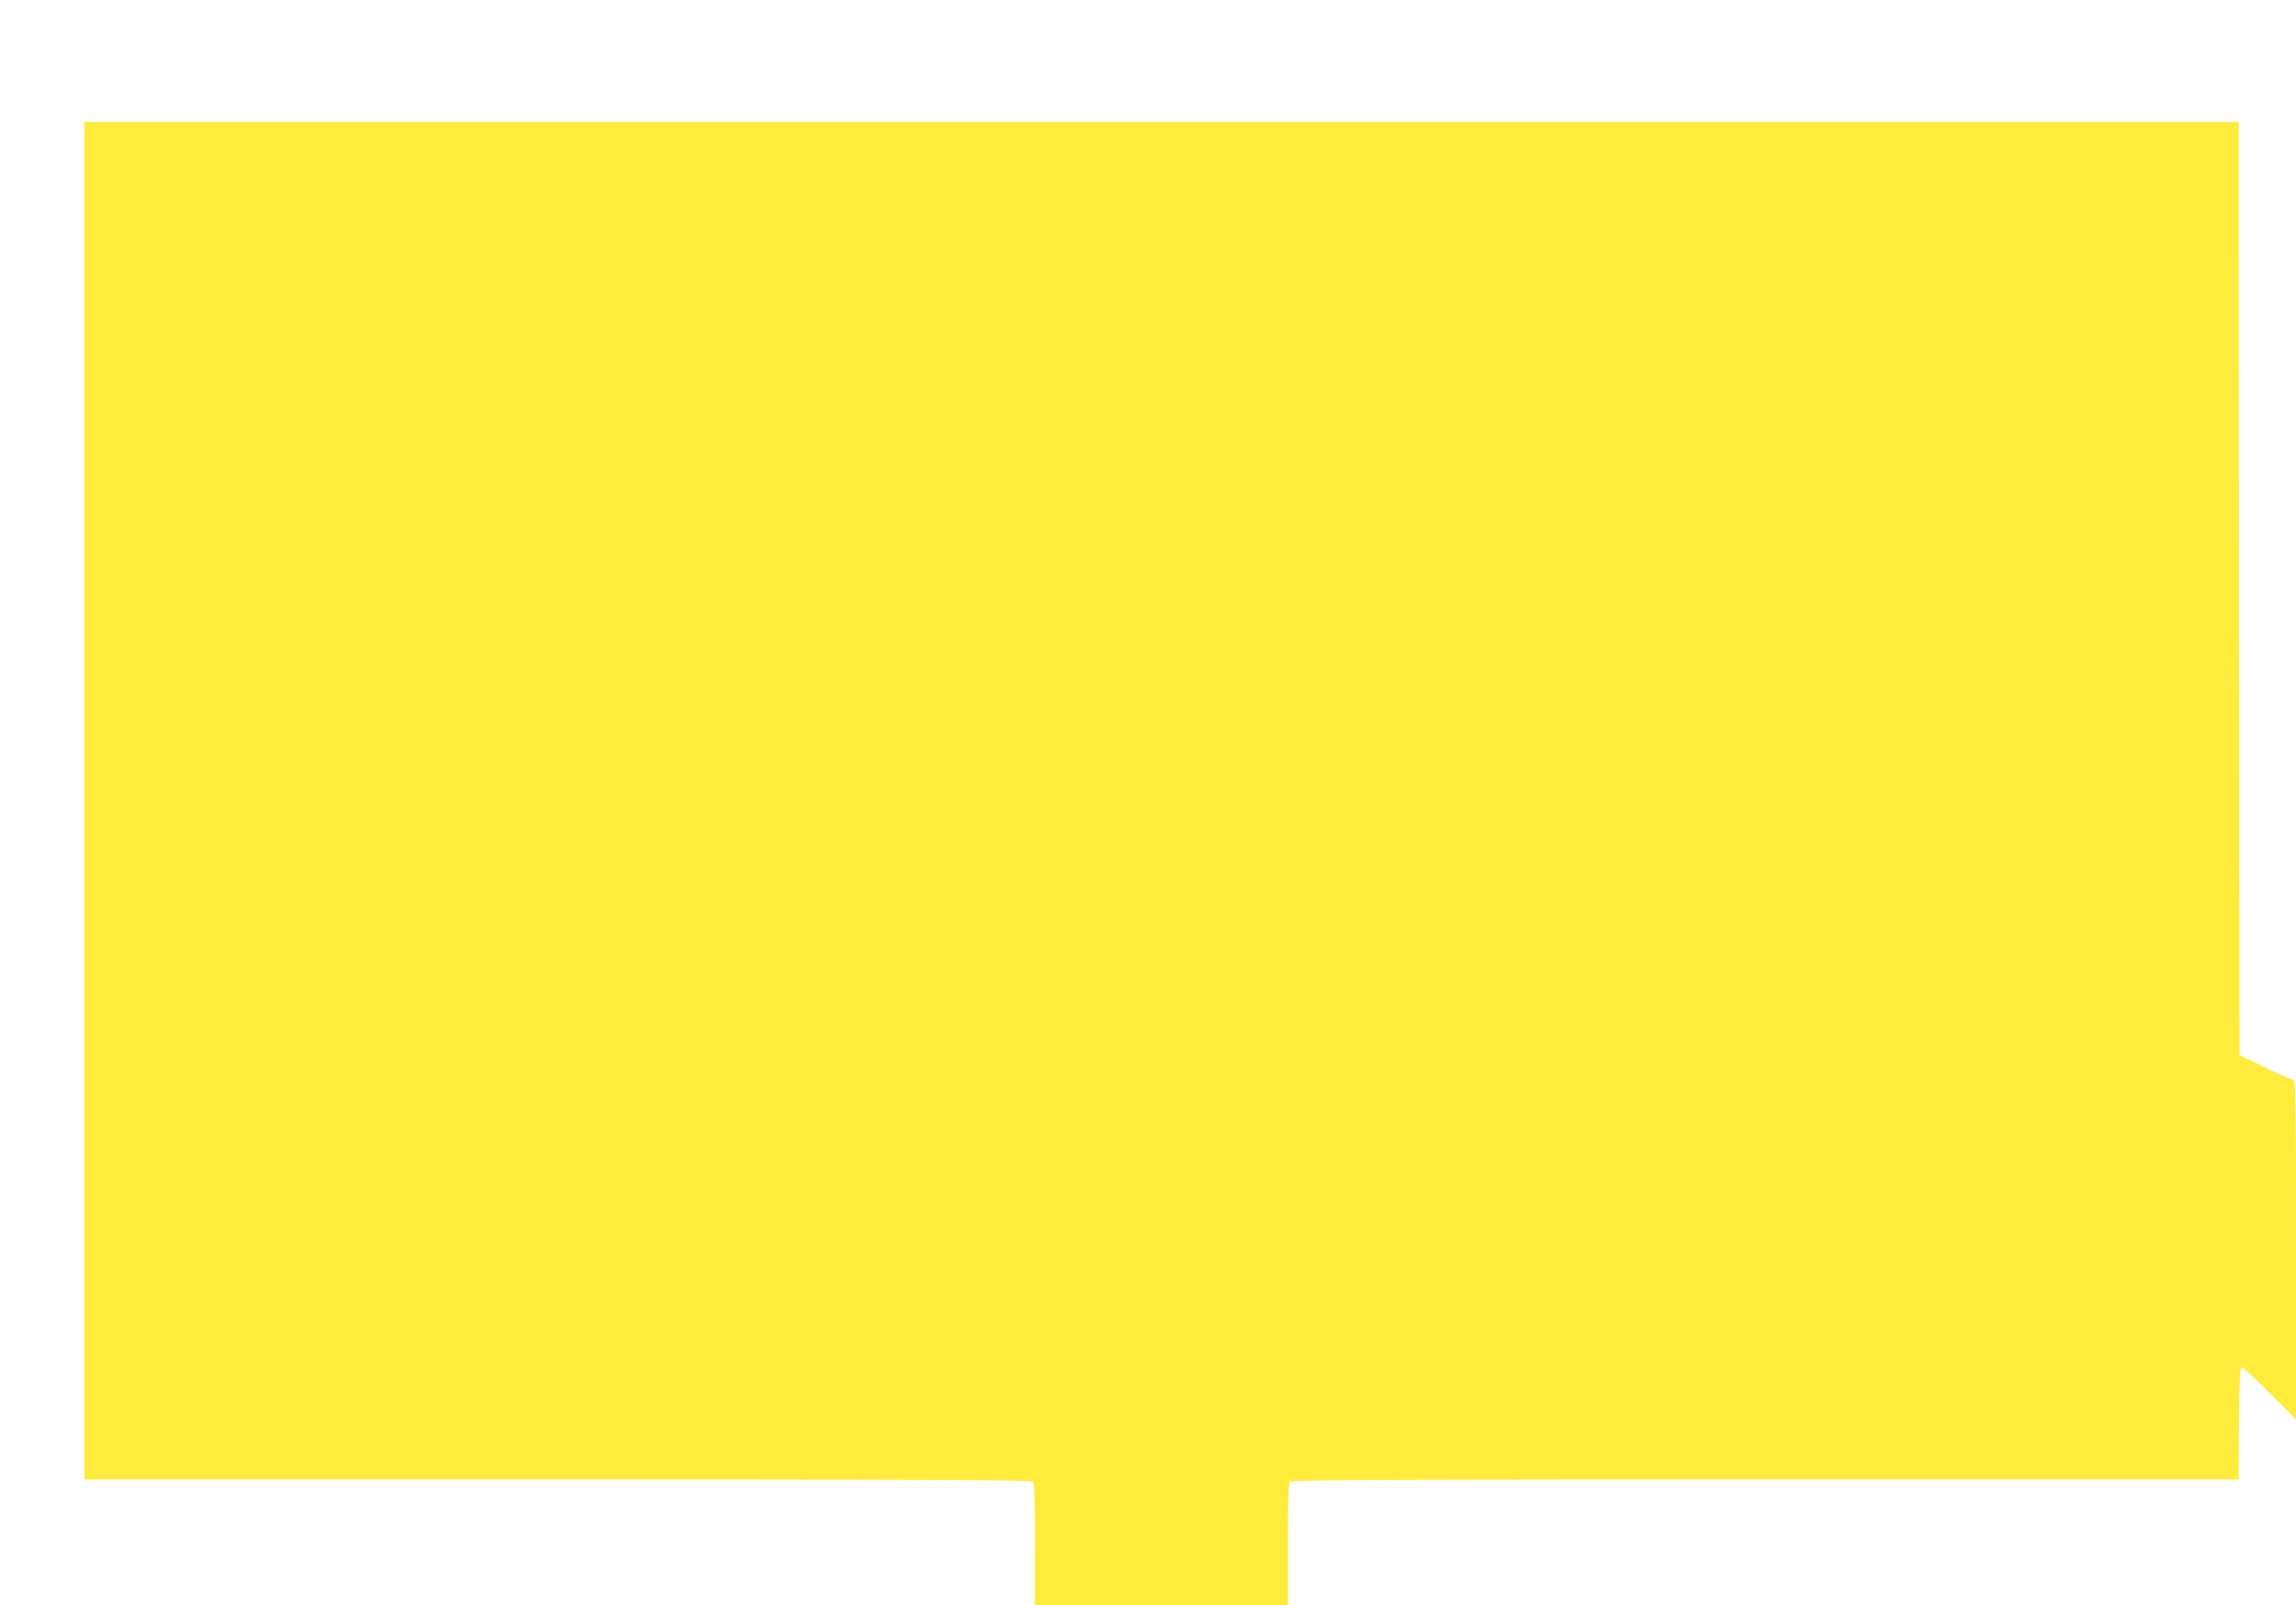
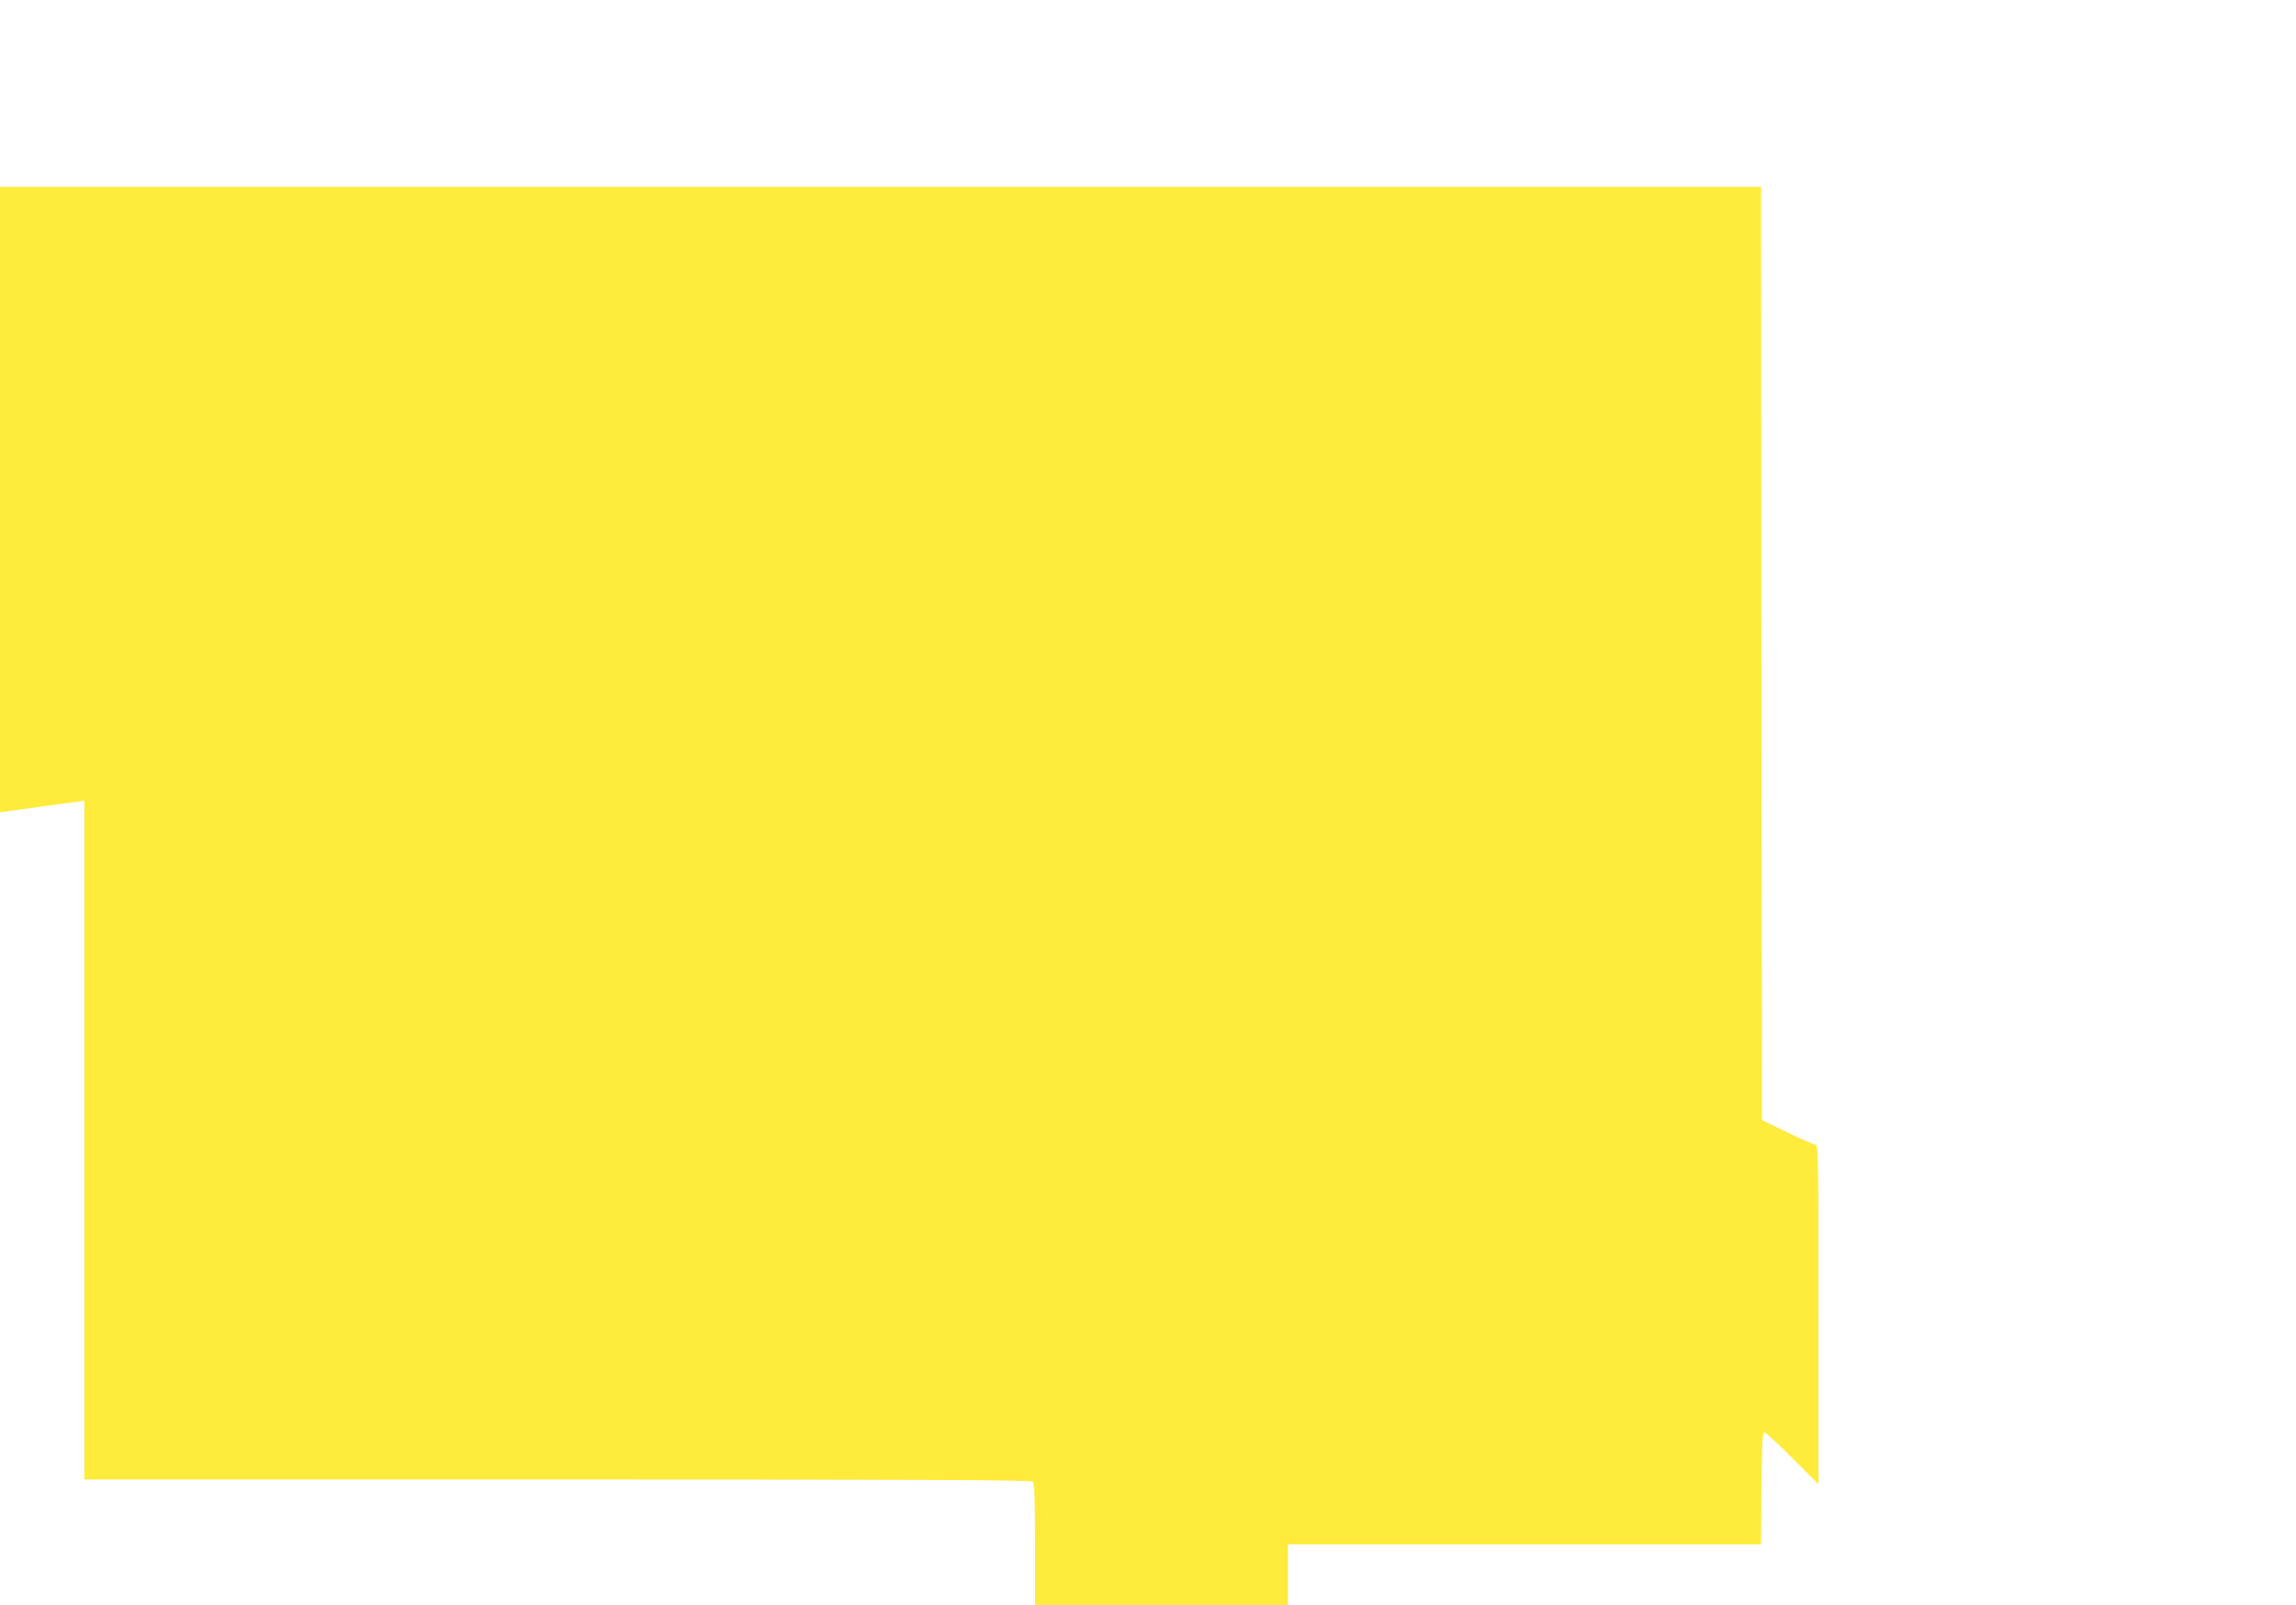
<svg xmlns="http://www.w3.org/2000/svg" version="1.0" width="1280pt" height="895pt" viewBox="0 0 1280 895" preserveAspectRatio="xMidYMid meet">
  <g transform="translate(0,895) scale(0.1,-0.1)" fill="#ffeb3b" stroke="none">
-     <path d="M470 4485 l0 -3785 2638 0 c2038 0 2641 -3 2650 -12 9 -9 12 -100 12 -350 l0 -338 705 0 705 0 0 338 c0 250 3 341 12 350 9 9 612 12 2650 12 l2638 0 2 313 c2 248 6 312 16 312 7 0 78 -65 157 -145 l145 -145 0 948 c0 878 -1 947 -17 947 -9 0 -64 23 -122 51 -58 28 -122 59 -141 68 l-35 17 -3 2602 -2 2602 -6005 0 -6005 0 0 -3785z" />
+     <path d="M470 4485 l0 -3785 2638 0 c2038 0 2641 -3 2650 -12 9 -9 12 -100 12 -350 l0 -338 705 0 705 0 0 338 l2638 0 2 313 c2 248 6 312 16 312 7 0 78 -65 157 -145 l145 -145 0 948 c0 878 -1 947 -17 947 -9 0 -64 23 -122 51 -58 28 -122 59 -141 68 l-35 17 -3 2602 -2 2602 -6005 0 -6005 0 0 -3785z" />
  </g>
</svg>